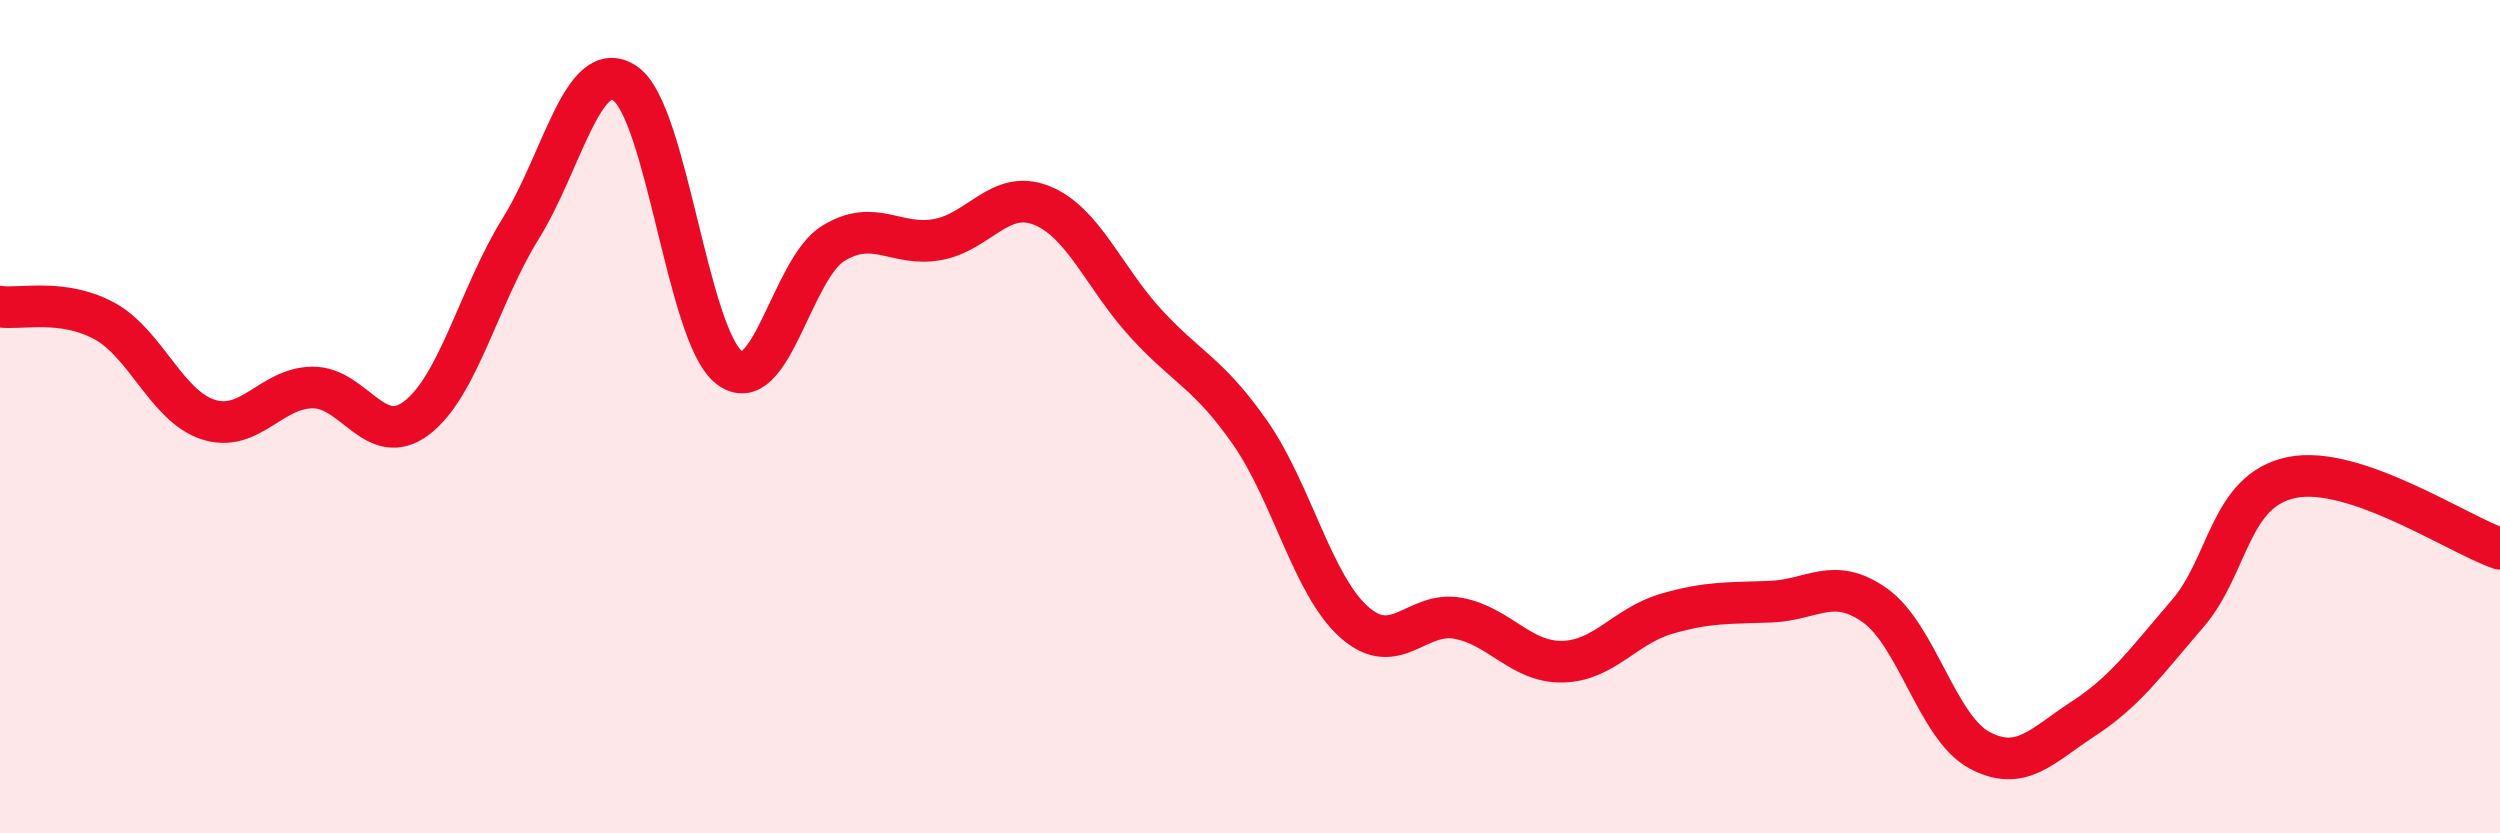
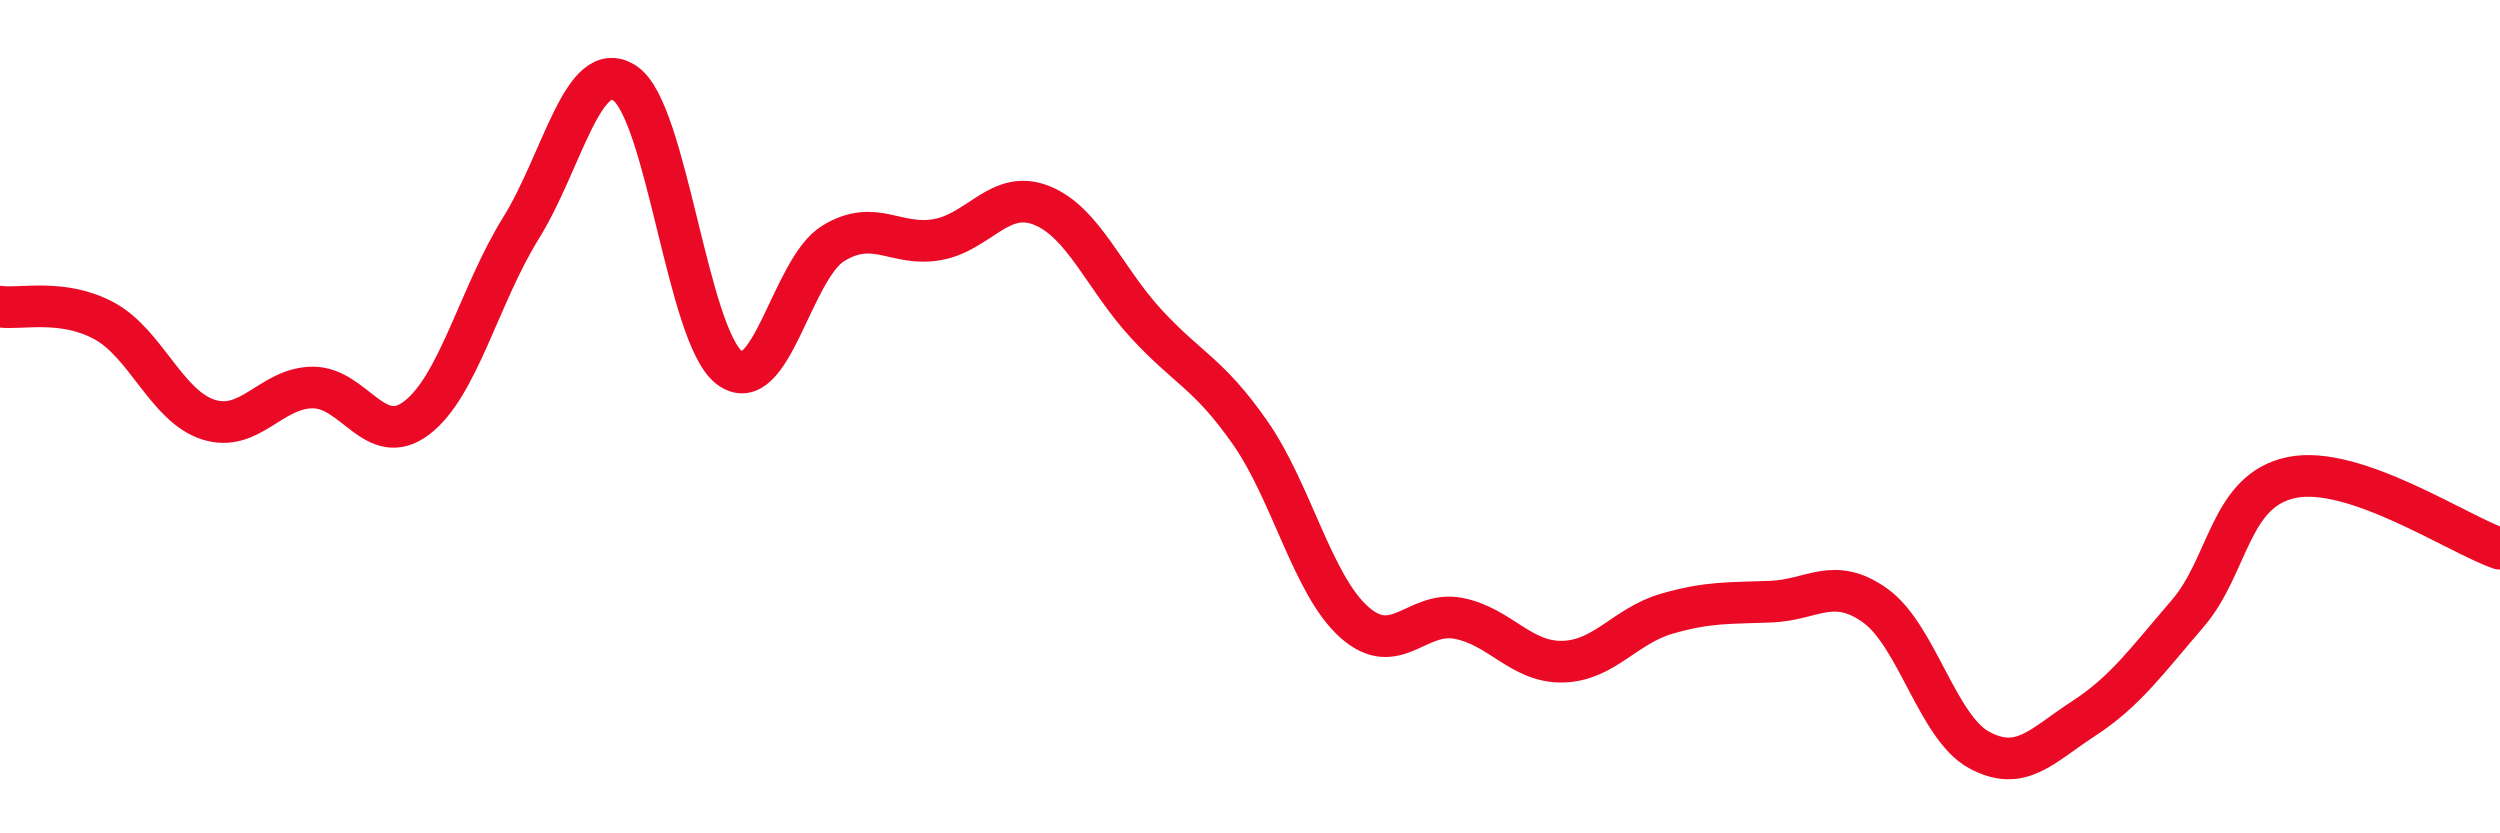
<svg xmlns="http://www.w3.org/2000/svg" width="60" height="20" viewBox="0 0 60 20">
-   <path d="M 0,7.36 C 0.5,7.43 1.5,7.16 2.5,7.7 C 3.5,8.24 4,9.75 5,10.07 C 6,10.39 6.5,9.31 7.5,9.3 C 8.5,9.29 9,10.79 10,10.03 C 11,9.27 11.5,7.09 12.5,5.48 C 13.5,3.87 14,1.33 15,2 C 16,2.67 16.5,8.05 17.5,8.82 C 18.5,9.59 19,6.45 20,5.84 C 21,5.23 21.5,5.93 22.5,5.75 C 23.5,5.57 24,4.53 25,4.93 C 26,5.33 26.5,6.67 27.5,7.76 C 28.5,8.85 29,8.95 30,10.38 C 31,11.81 31.5,14.04 32.5,14.93 C 33.5,15.82 34,14.65 35,14.84 C 36,15.03 36.5,15.9 37.5,15.88 C 38.5,15.86 39,15.02 40,14.73 C 41,14.44 41.5,14.48 42.5,14.44 C 43.5,14.4 44,13.82 45,14.53 C 46,15.24 46.5,17.46 47.5,18 C 48.5,18.54 49,17.9 50,17.25 C 51,16.6 51.5,15.89 52.5,14.73 C 53.5,13.57 53.5,11.77 55,11.46 C 56.5,11.15 59,12.83 60,13.17L60 20L0 20Z" fill="#EB0A25" opacity="0.1" stroke-linecap="round" stroke-linejoin="round" />
  <path d="M 0,7.36 C 0.5,7.43 1.5,7.16 2.5,7.7 C 3.5,8.24 4,9.75 5,10.07 C 6,10.39 6.5,9.31 7.5,9.3 C 8.5,9.29 9,10.79 10,10.03 C 11,9.27 11.5,7.09 12.5,5.48 C 13.5,3.87 14,1.33 15,2 C 16,2.67 16.5,8.05 17.5,8.82 C 18.5,9.59 19,6.45 20,5.84 C 21,5.23 21.5,5.93 22.5,5.75 C 23.5,5.57 24,4.53 25,4.93 C 26,5.33 26.5,6.67 27.5,7.76 C 28.5,8.85 29,8.95 30,10.38 C 31,11.81 31.5,14.04 32.5,14.93 C 33.5,15.82 34,14.65 35,14.84 C 36,15.03 36.5,15.9 37.5,15.88 C 38.5,15.86 39,15.02 40,14.73 C 41,14.44 41.5,14.48 42.5,14.44 C 43.5,14.4 44,13.82 45,14.53 C 46,15.24 46.5,17.46 47.5,18 C 48.5,18.54 49,17.9 50,17.25 C 51,16.6 51.5,15.89 52.5,14.73 C 53.5,13.57 53.5,11.77 55,11.46 C 56.5,11.15 59,12.83 60,13.17" stroke="#EB0A25" stroke-width="1" fill="none" stroke-linecap="round" stroke-linejoin="round" />
</svg>